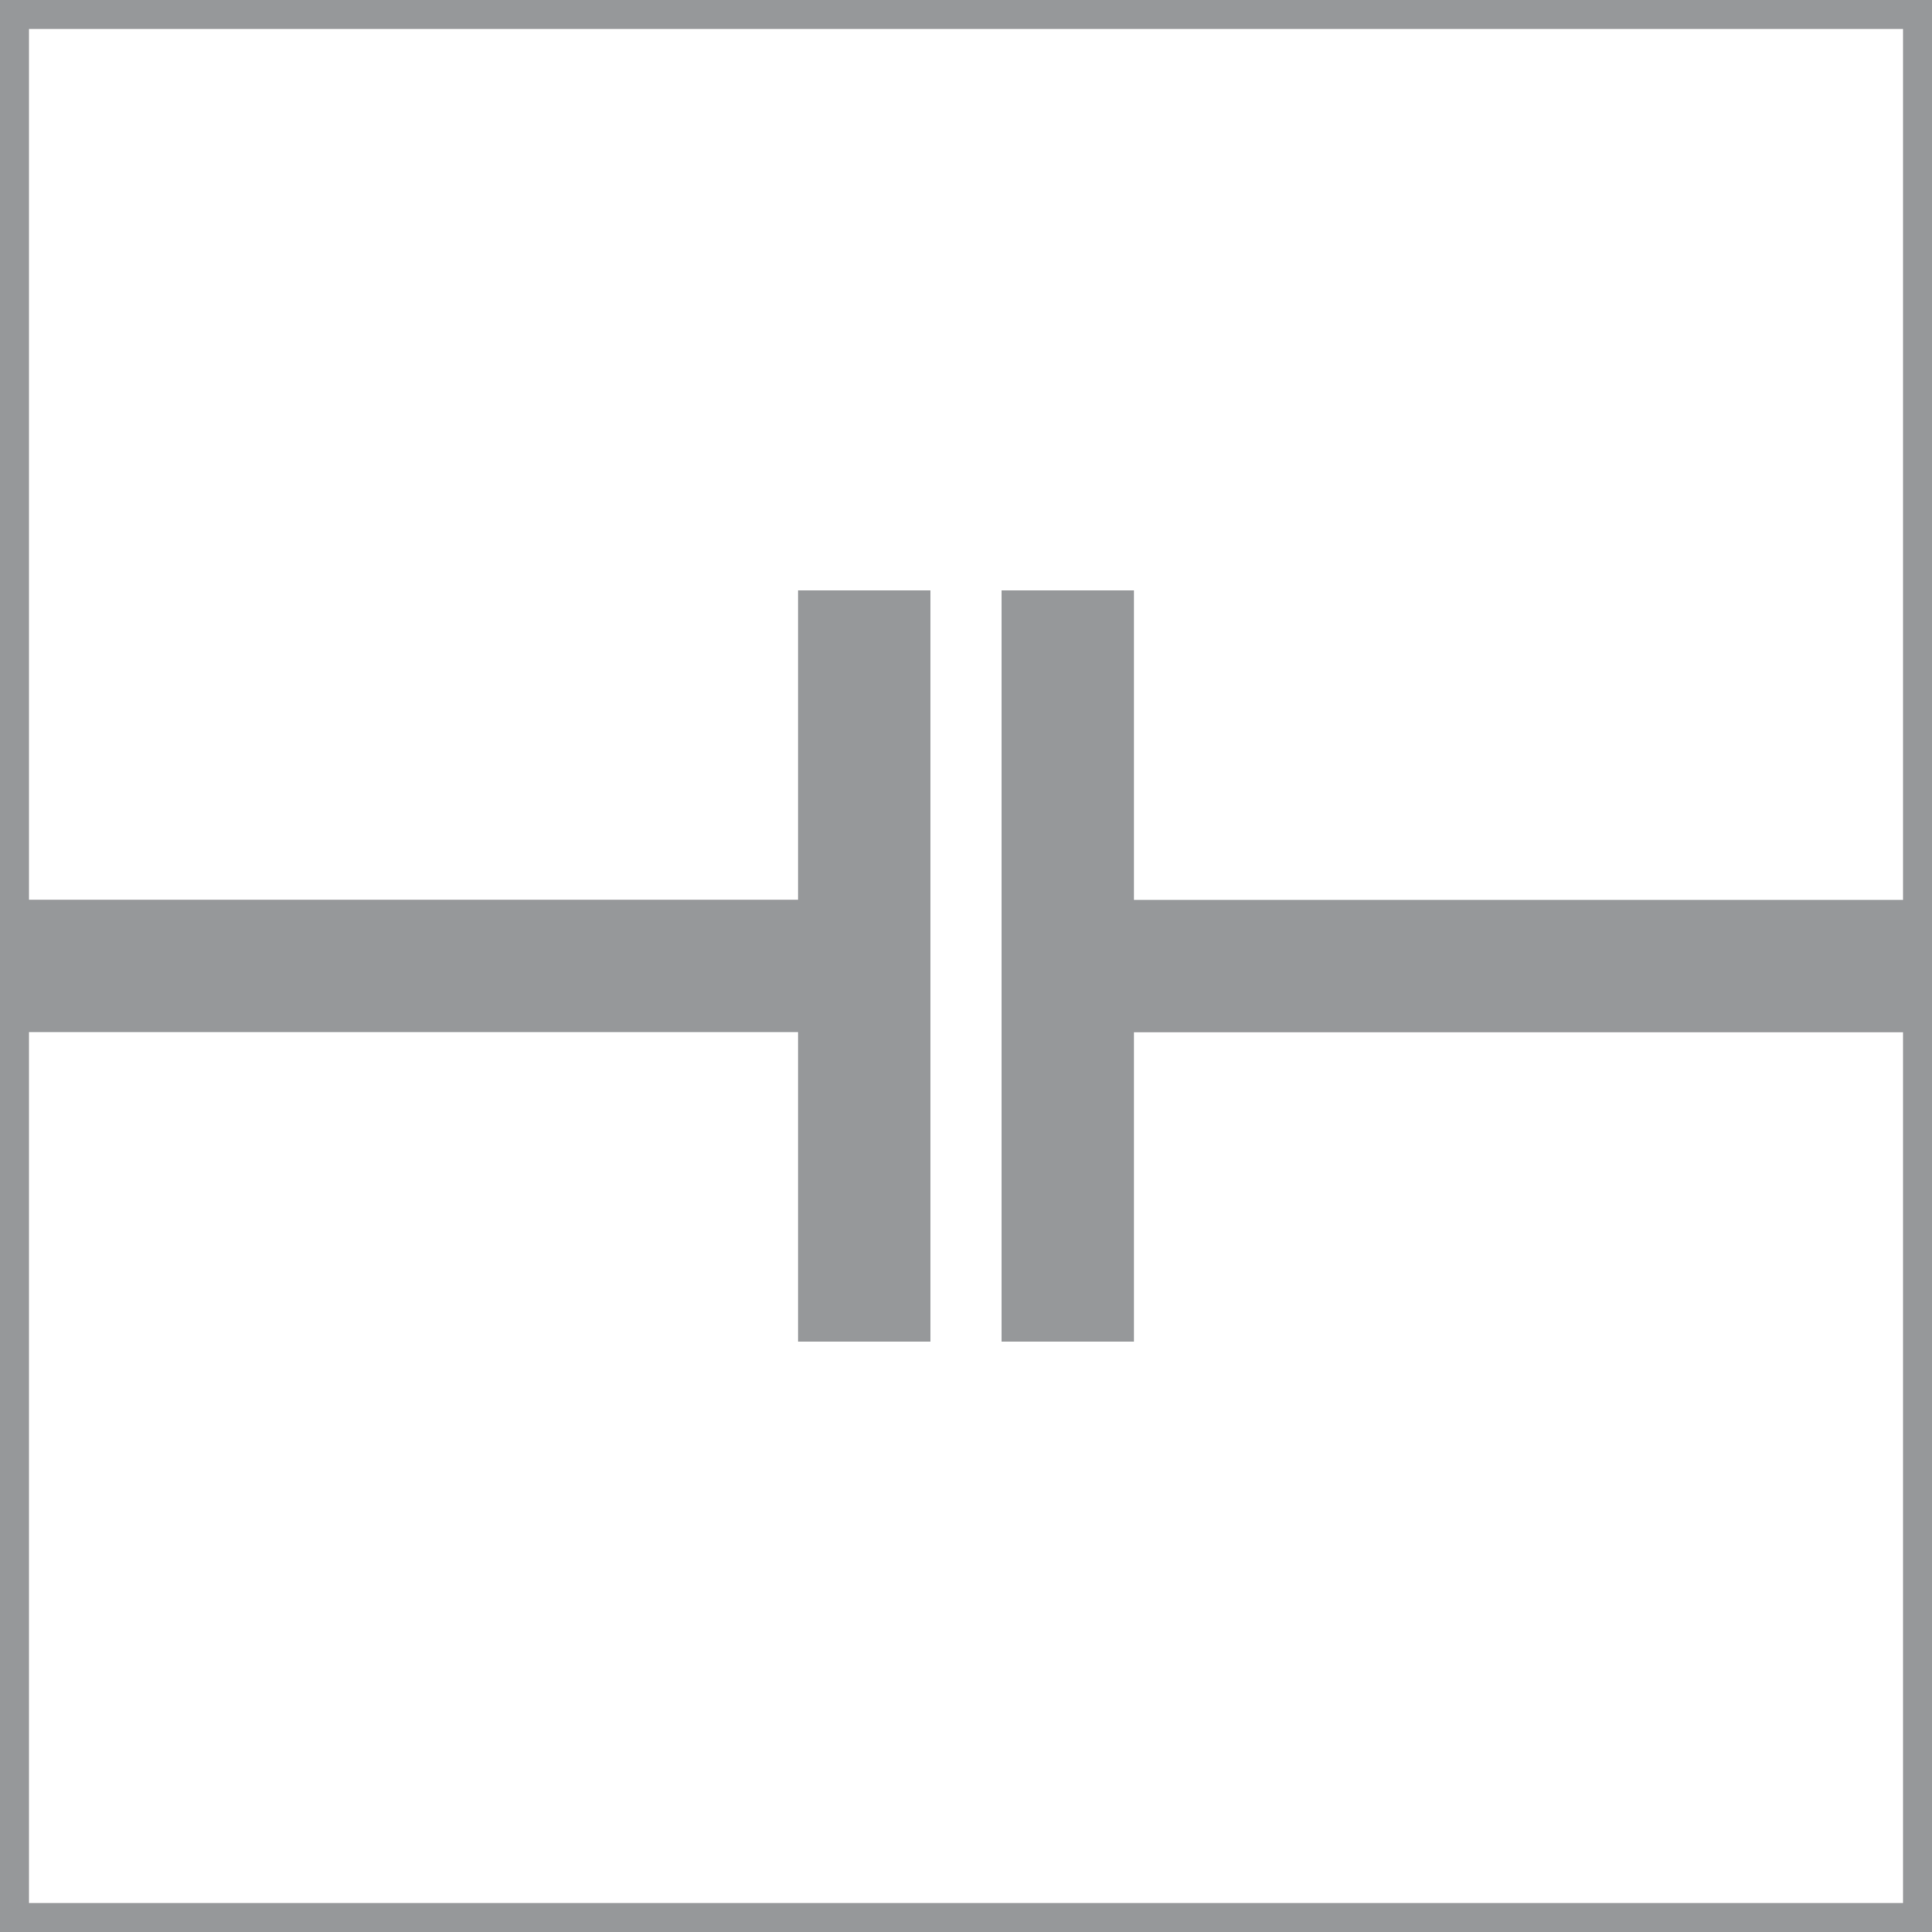
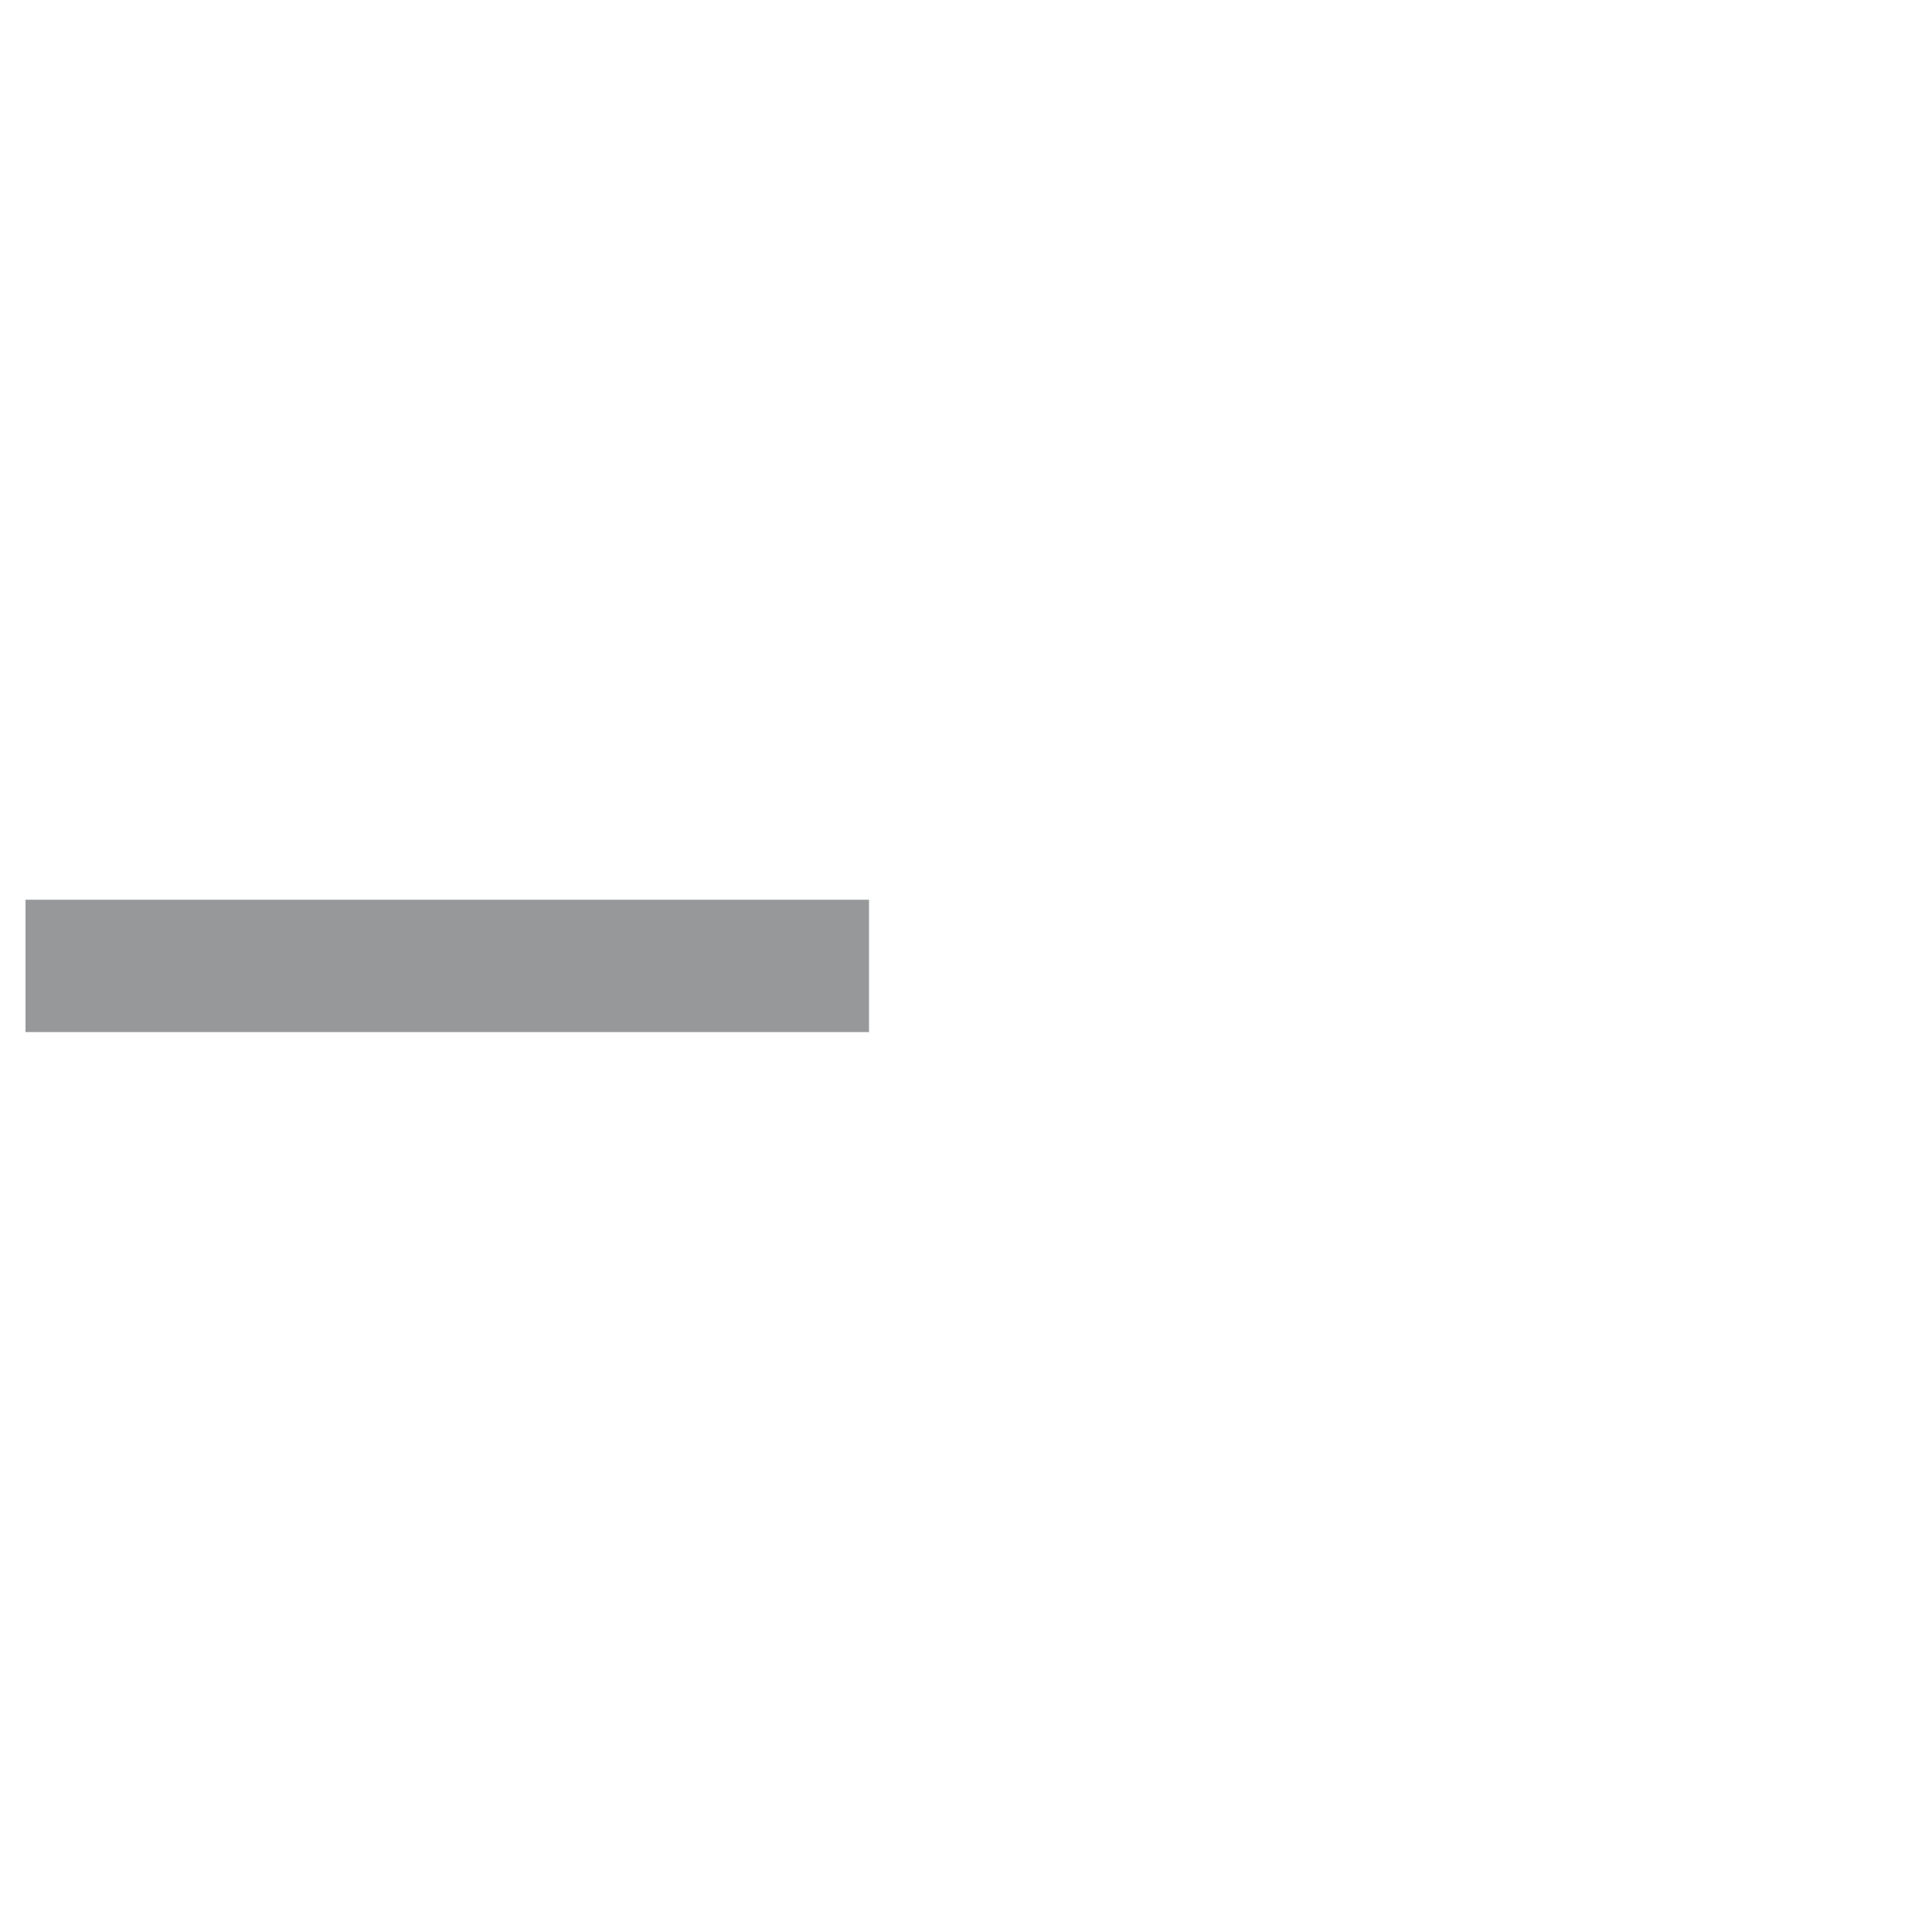
<svg xmlns="http://www.w3.org/2000/svg" id="Layer_2" viewBox="0 0 100 100">
  <defs>
    <style>.cls-1{fill:#96989a;stroke-width:0px;}</style>
  </defs>
  <g id="Layer_1-2">
-     <path class="cls-1" d="m98.5,1.5v97H1.5V1.5h97m1.5-1.5H0v100h100V0h0Z" />
-     <rect class="cls-1" x="41.31" y="30.56" width="6.85" height="38.88" />
    <rect class="cls-1" x="1.32" y="46.57" width="43.66" height="6.85" />
-     <rect class="cls-1" x="51.83" y="30.56" width="6.85" height="38.88" transform="translate(110.52 100) rotate(180)" />
-     <rect class="cls-1" x="55.02" y="46.57" width="43.66" height="6.85" transform="translate(153.7 100) rotate(180)" />
  </g>
</svg>